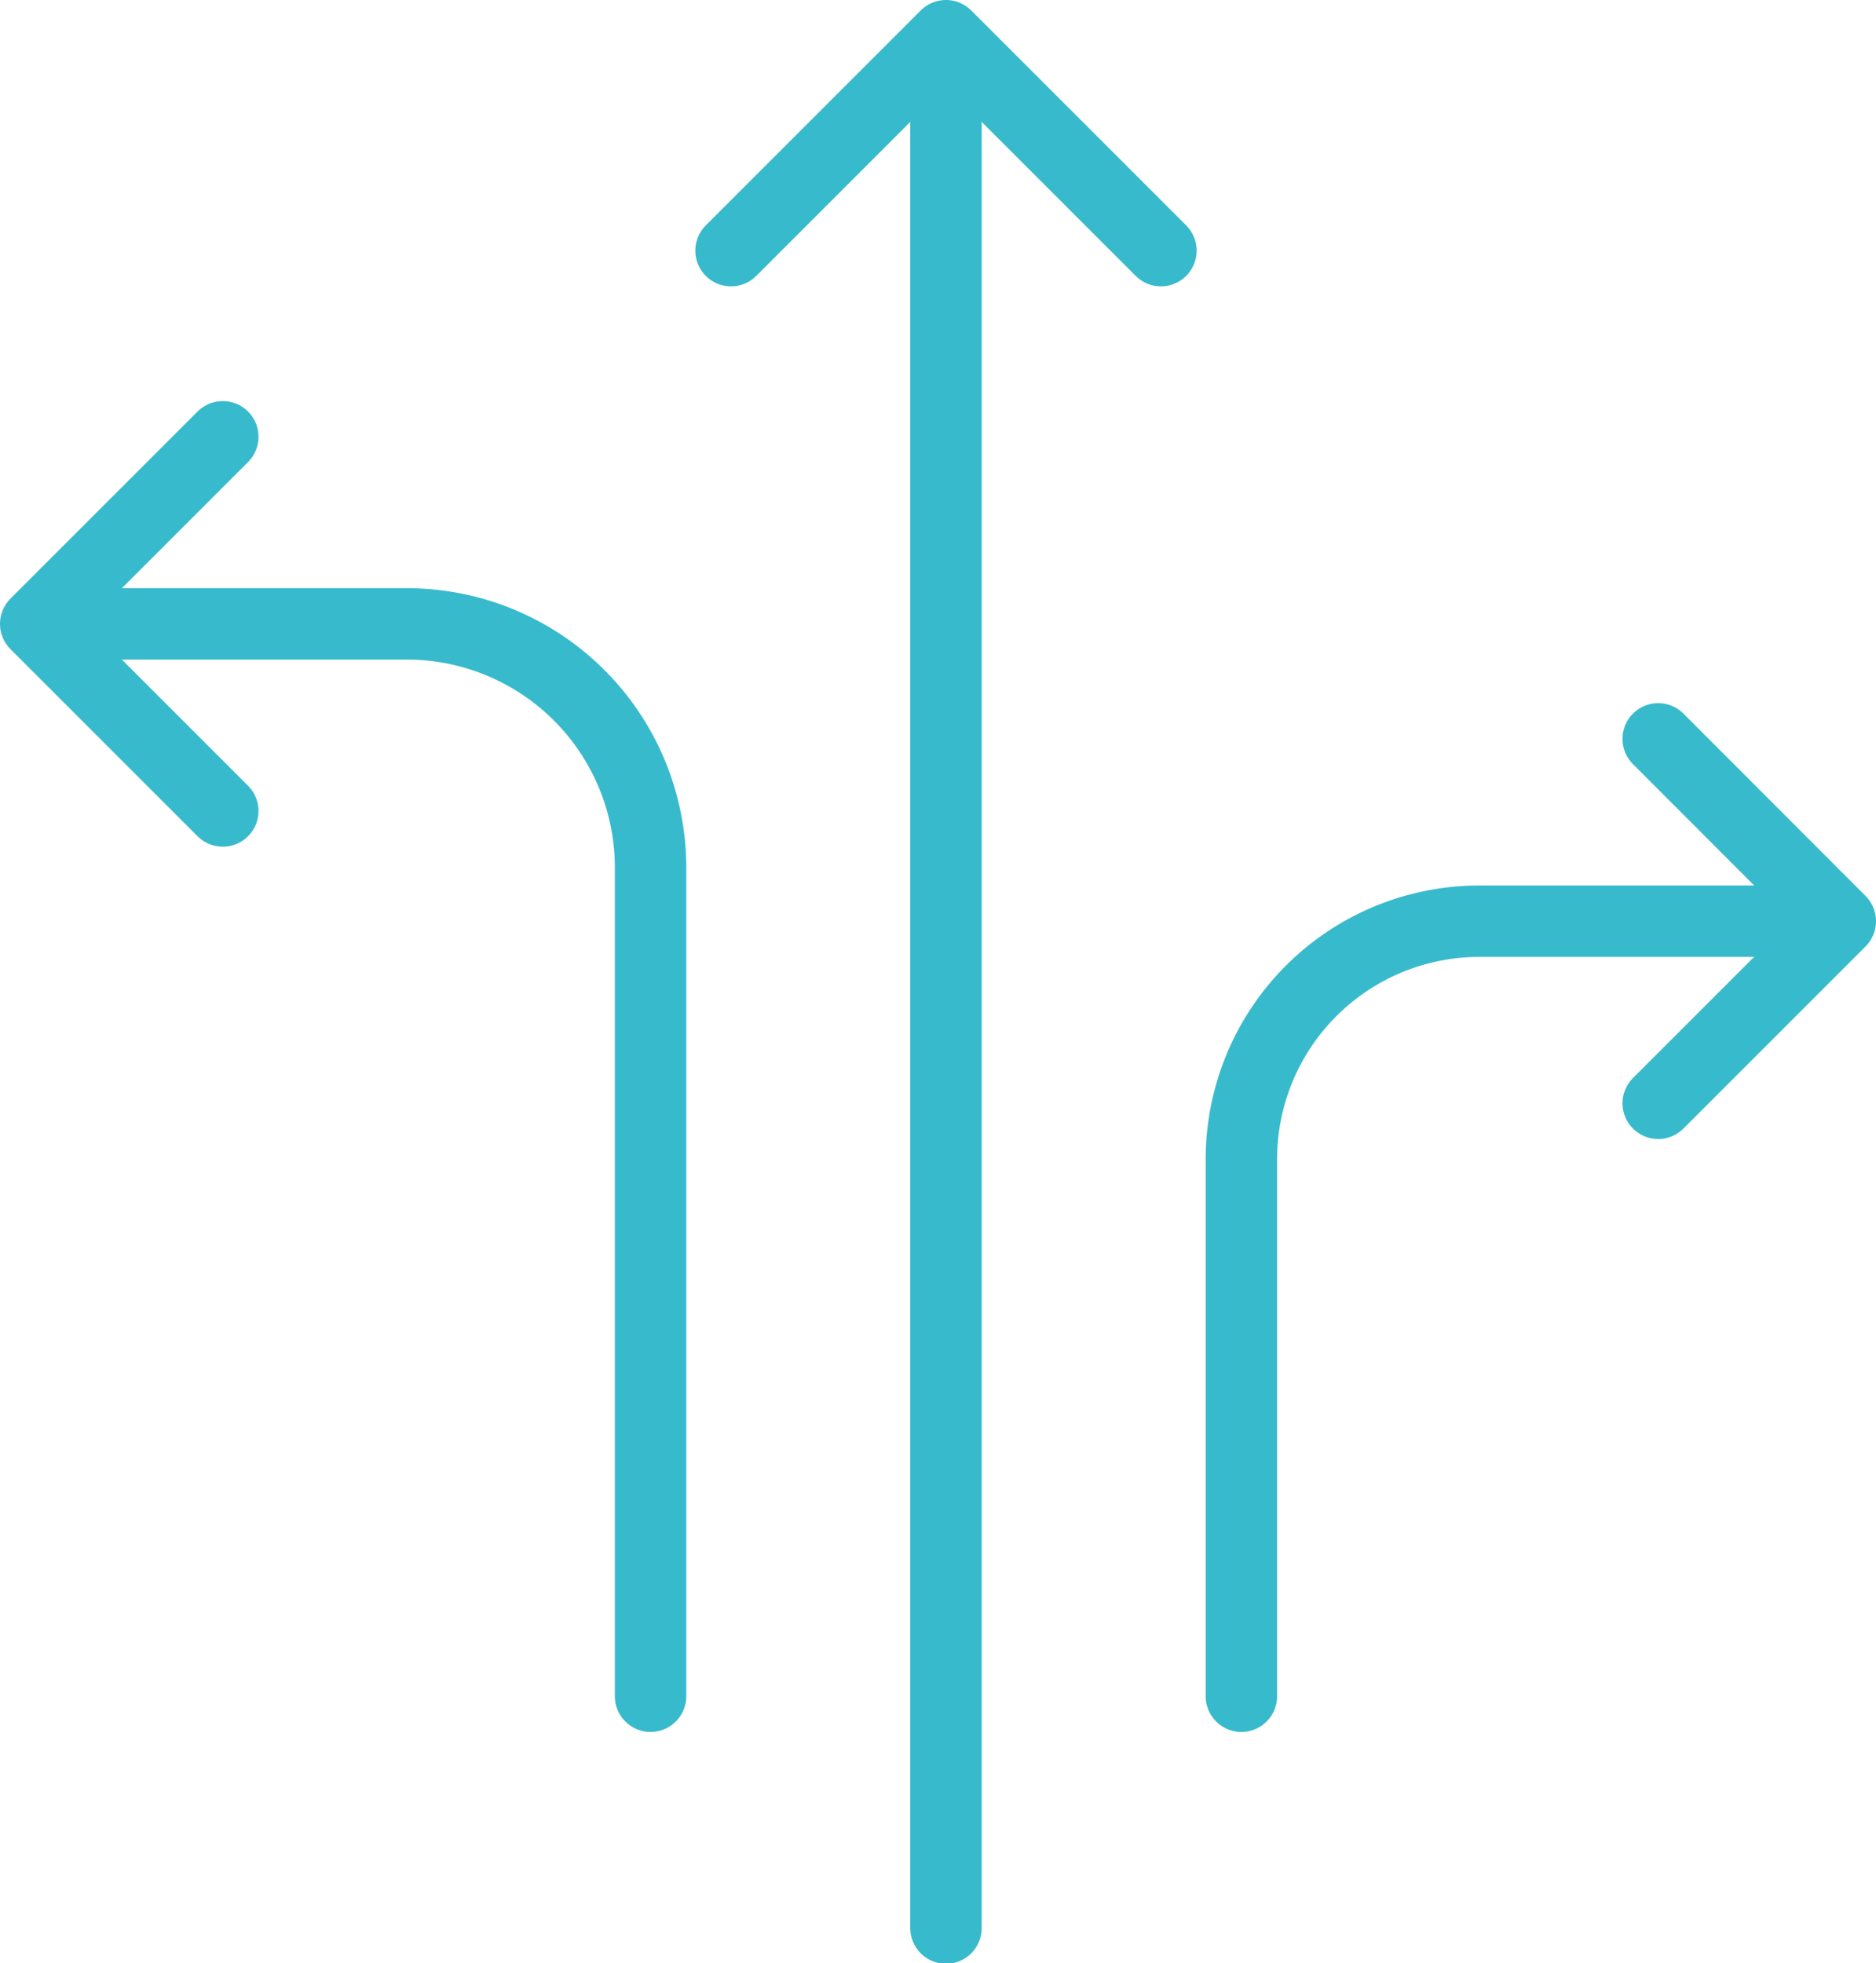
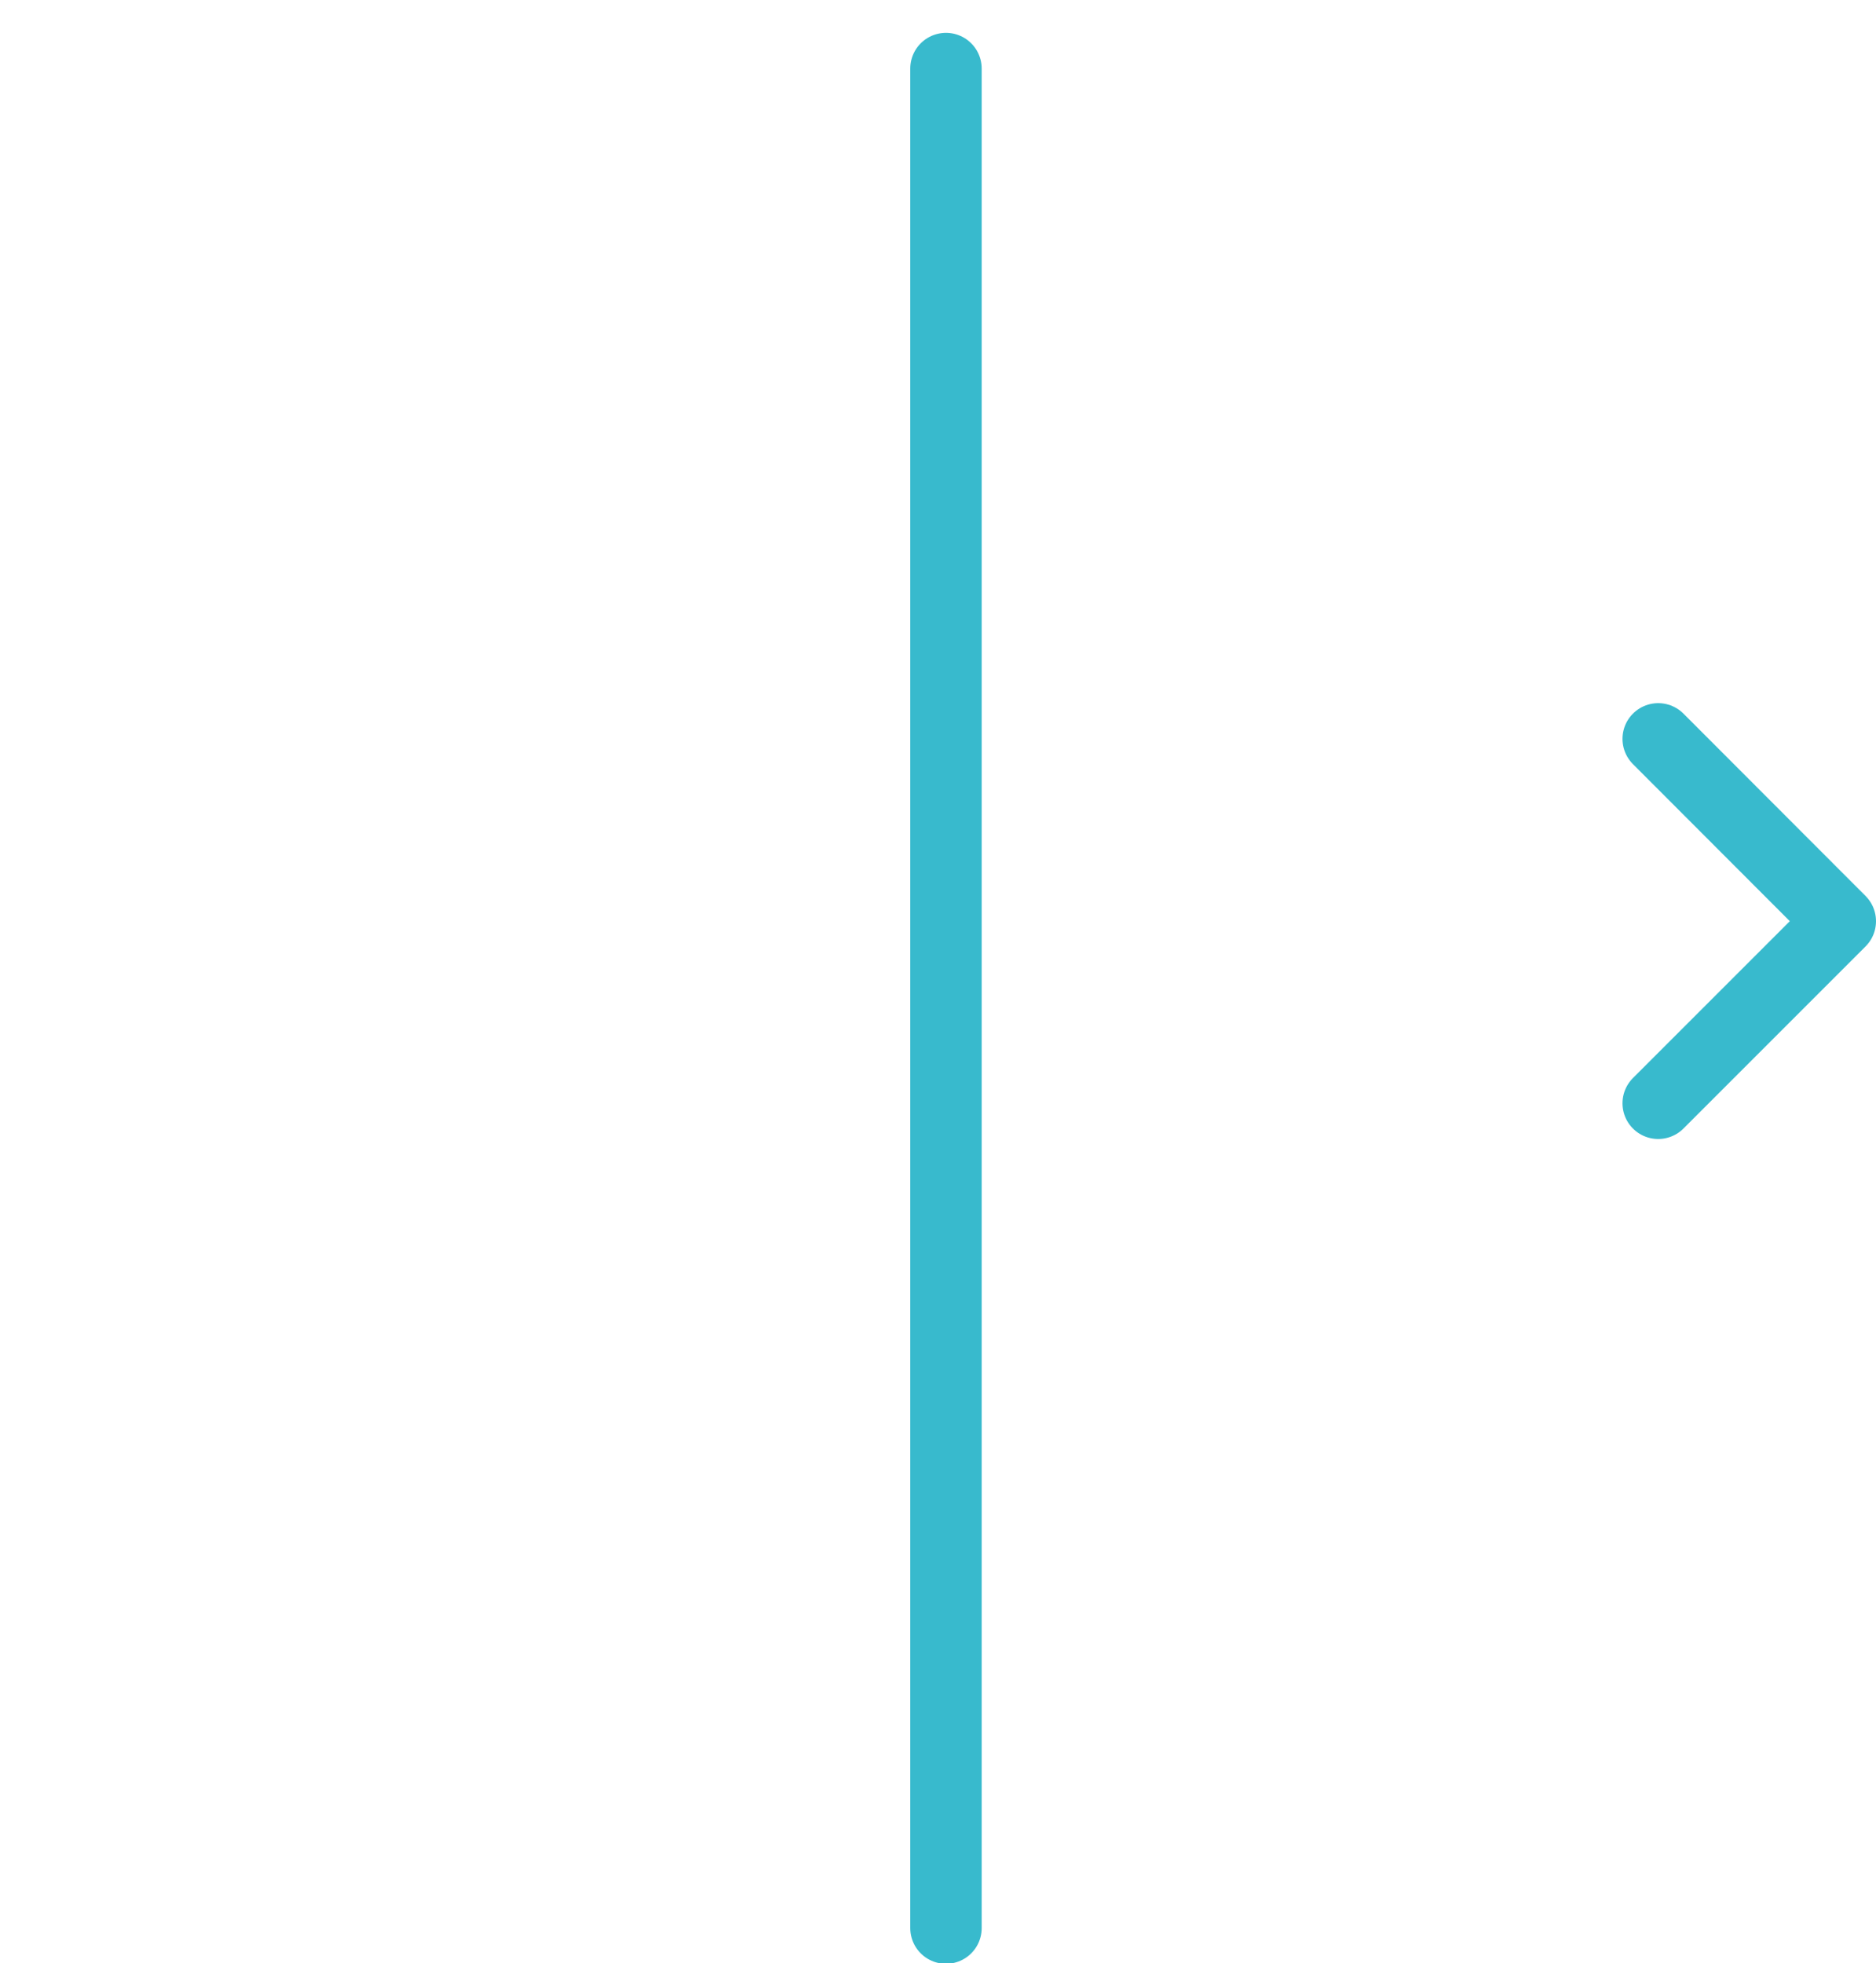
<svg xmlns="http://www.w3.org/2000/svg" viewBox="0 0 78.81 82.48">
  <defs>
    <style>.cls-1{fill:none;stroke:#38bacd;stroke-linecap:round;stroke-linejoin:round;stroke-width:3px;}</style>
  </defs>
  <title>flexibility-icon</title>
  <g id="Layer_2" data-name="Layer 2">
    <g id="Layer_1-2" data-name="Layer 1">
-       <polyline class="cls-1" points="30.71 10.53 39.74 1.5 48.77 10.53" />
      <path class="cls-1" d="M39.74,81V2.88" />
-       <polyline class="cls-1" points="9.36 34.07 1.5 26.21 9.36 18.35" />
-       <path class="cls-1" d="M2.7,26.21H17.09A10.24,10.24,0,0,1,27.33,36.45V71.26" />
      <polyline class="cls-1" points="69.66 46.35 77.31 38.7 69.66 31.04" />
-       <path class="cls-1" d="M76.15,38.7h-14a10,10,0,0,0-10,10V71.26" />
    </g>
  </g>
</svg>